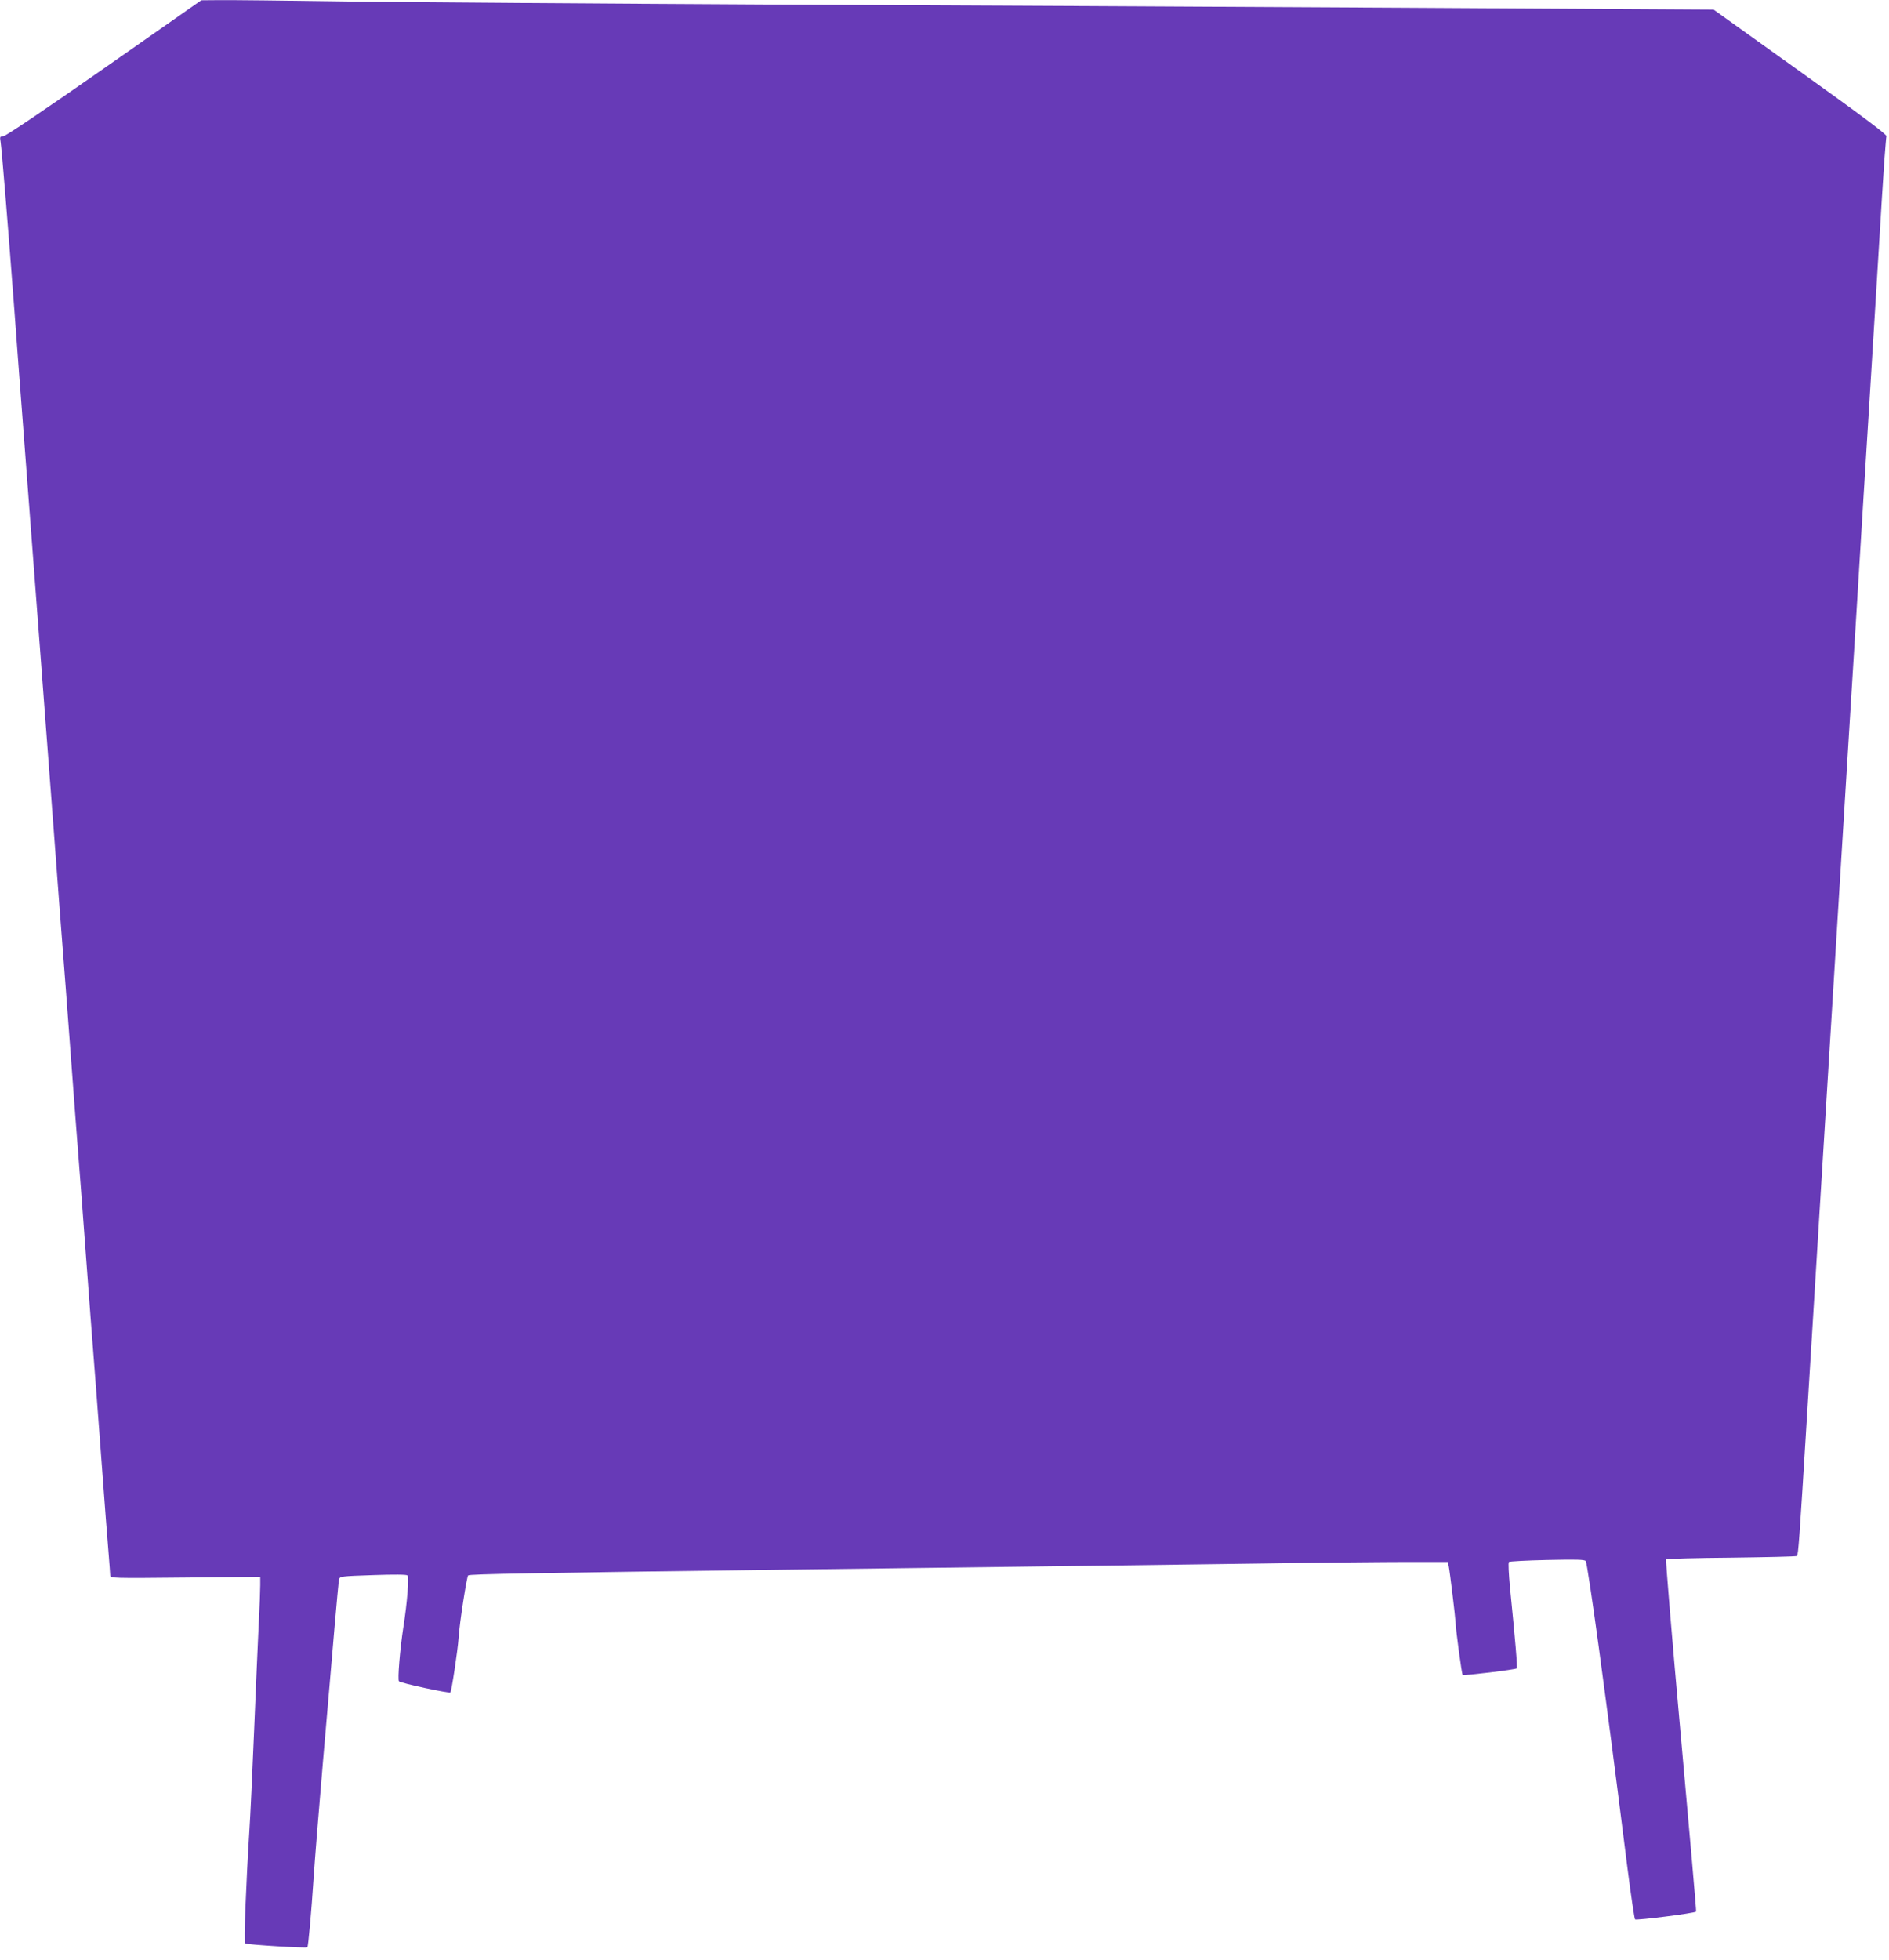
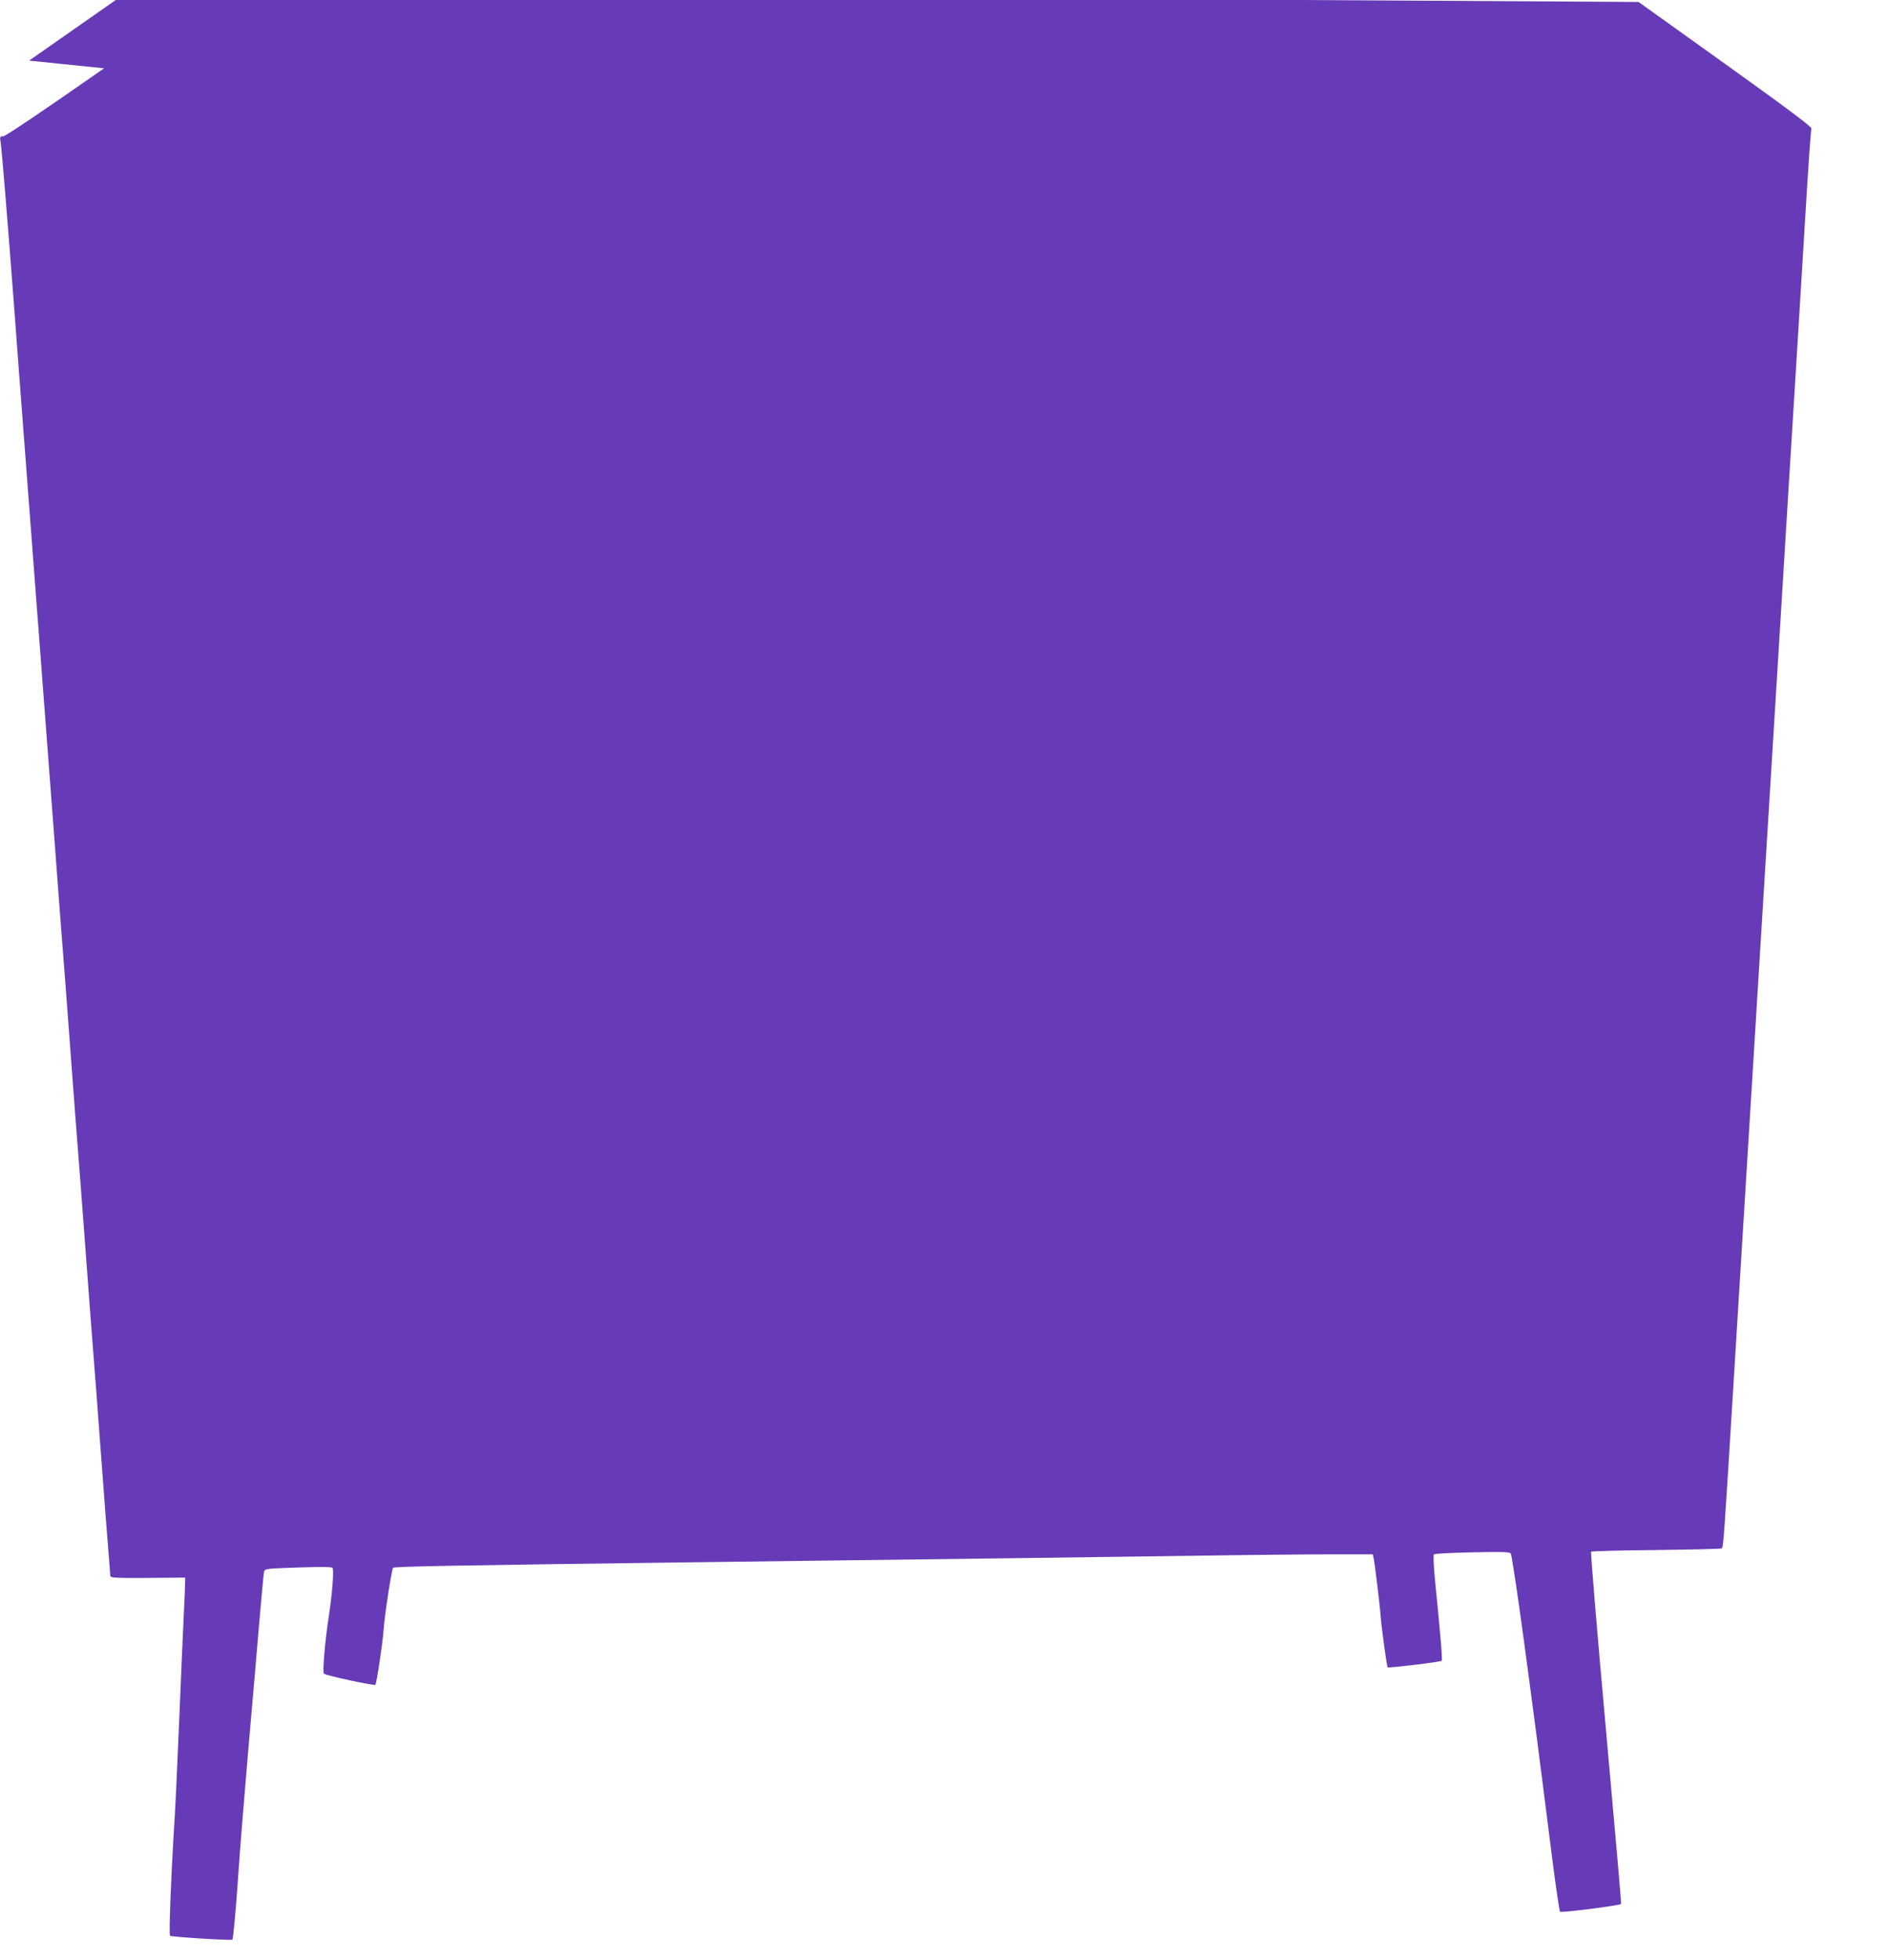
<svg xmlns="http://www.w3.org/2000/svg" version="1.0" width="1234pt" height="1280pt" viewBox="0 0 1234 1280" preserveAspectRatio="xMidYMid meet">
  <g transform="translate(0,1280) scale(0.1,-0.1)" fill="#673ab7" stroke="none">
-     <path d="M680 12354 c-394 -275 -644 -444 -659 -444 -21 0 -23 -3 -17 -37 8 -52 48 -543 91 -1113 19 -261 42 -560 50 -665 8 -104 33 -431 55 -725 22 -294 49 -650 60 -790 25 -327 50 -656 100 -1320 22 -294 44 -591 50 -660 6 -69 28 -366 50 -660 22 -294 44 -591 50 -660 6 -69 28 -366 50 -660 22 -294 44 -591 50 -660 6 -69 28 -366 50 -660 22 -294 44 -588 50 -652 5 -64 10 -125 10 -136 0 -18 13 -19 490 -14 l490 5 0 -55 c0 -30 -4 -145 -10 -254 -5 -109 -19 -422 -30 -694 -11 -272 -25 -567 -31 -655 -21 -333 -37 -730 -28 -736 13 -8 400 -32 407 -25 6 7 25 216 42 471 6 94 33 429 60 745 28 316 61 708 75 870 14 162 27 304 30 316 5 20 12 21 221 28 142 5 220 4 226 -2 11 -11 -2 -180 -27 -337 -22 -143 -39 -345 -29 -354 13 -13 328 -80 336 -73 8 8 48 273 54 358 6 98 53 397 62 406 9 9 401 16 2102 38 2060 26 2448 31 3090 40 377 6 803 10 947 10 l261 0 6 -28 c8 -40 43 -331 45 -372 2 -50 40 -333 46 -338 5 -6 346 35 353 43 6 5 -9 181 -44 529 -8 87 -12 162 -7 166 4 4 117 10 250 13 190 4 244 3 252 -7 6 -7 44 -260 85 -562 70 -521 88 -656 187 -1439 23 -181 46 -334 50 -339 7 -8 387 40 399 51 2 2 -43 519 -100 1148 -57 630 -100 1148 -96 1152 4 4 195 9 425 11 230 3 423 7 429 11 10 6 16 98 67 926 41 668 64 1045 80 1300 8 132 26 425 40 650 14 226 32 518 40 650 8 132 26 425 40 650 14 226 32 518 40 650 19 311 59 963 85 1378 31 512 58 949 80 1300 11 177 31 507 45 732 40 656 45 742 55 885 6 74 11 142 13 151 1 12 -173 142 -563 421 l-566 405 -2034 12 c-1119 6 -2964 16 -4100 21 -1136 6 -2391 15 -2790 20 -399 6 -777 10 -840 9 l-115 -1 -635 -444z" />
+     <path d="M680 12354 c-394 -275 -644 -444 -659 -444 -21 0 -23 -3 -17 -37 8 -52 48 -543 91 -1113 19 -261 42 -560 50 -665 8 -104 33 -431 55 -725 22 -294 49 -650 60 -790 25 -327 50 -656 100 -1320 22 -294 44 -591 50 -660 6 -69 28 -366 50 -660 22 -294 44 -591 50 -660 6 -69 28 -366 50 -660 22 -294 44 -591 50 -660 6 -69 28 -366 50 -660 22 -294 44 -588 50 -652 5 -64 10 -125 10 -136 0 -18 13 -19 490 -14 c0 -30 -4 -145 -10 -254 -5 -109 -19 -422 -30 -694 -11 -272 -25 -567 -31 -655 -21 -333 -37 -730 -28 -736 13 -8 400 -32 407 -25 6 7 25 216 42 471 6 94 33 429 60 745 28 316 61 708 75 870 14 162 27 304 30 316 5 20 12 21 221 28 142 5 220 4 226 -2 11 -11 -2 -180 -27 -337 -22 -143 -39 -345 -29 -354 13 -13 328 -80 336 -73 8 8 48 273 54 358 6 98 53 397 62 406 9 9 401 16 2102 38 2060 26 2448 31 3090 40 377 6 803 10 947 10 l261 0 6 -28 c8 -40 43 -331 45 -372 2 -50 40 -333 46 -338 5 -6 346 35 353 43 6 5 -9 181 -44 529 -8 87 -12 162 -7 166 4 4 117 10 250 13 190 4 244 3 252 -7 6 -7 44 -260 85 -562 70 -521 88 -656 187 -1439 23 -181 46 -334 50 -339 7 -8 387 40 399 51 2 2 -43 519 -100 1148 -57 630 -100 1148 -96 1152 4 4 195 9 425 11 230 3 423 7 429 11 10 6 16 98 67 926 41 668 64 1045 80 1300 8 132 26 425 40 650 14 226 32 518 40 650 8 132 26 425 40 650 14 226 32 518 40 650 19 311 59 963 85 1378 31 512 58 949 80 1300 11 177 31 507 45 732 40 656 45 742 55 885 6 74 11 142 13 151 1 12 -173 142 -563 421 l-566 405 -2034 12 c-1119 6 -2964 16 -4100 21 -1136 6 -2391 15 -2790 20 -399 6 -777 10 -840 9 l-115 -1 -635 -444z" />
  </g>
</svg>